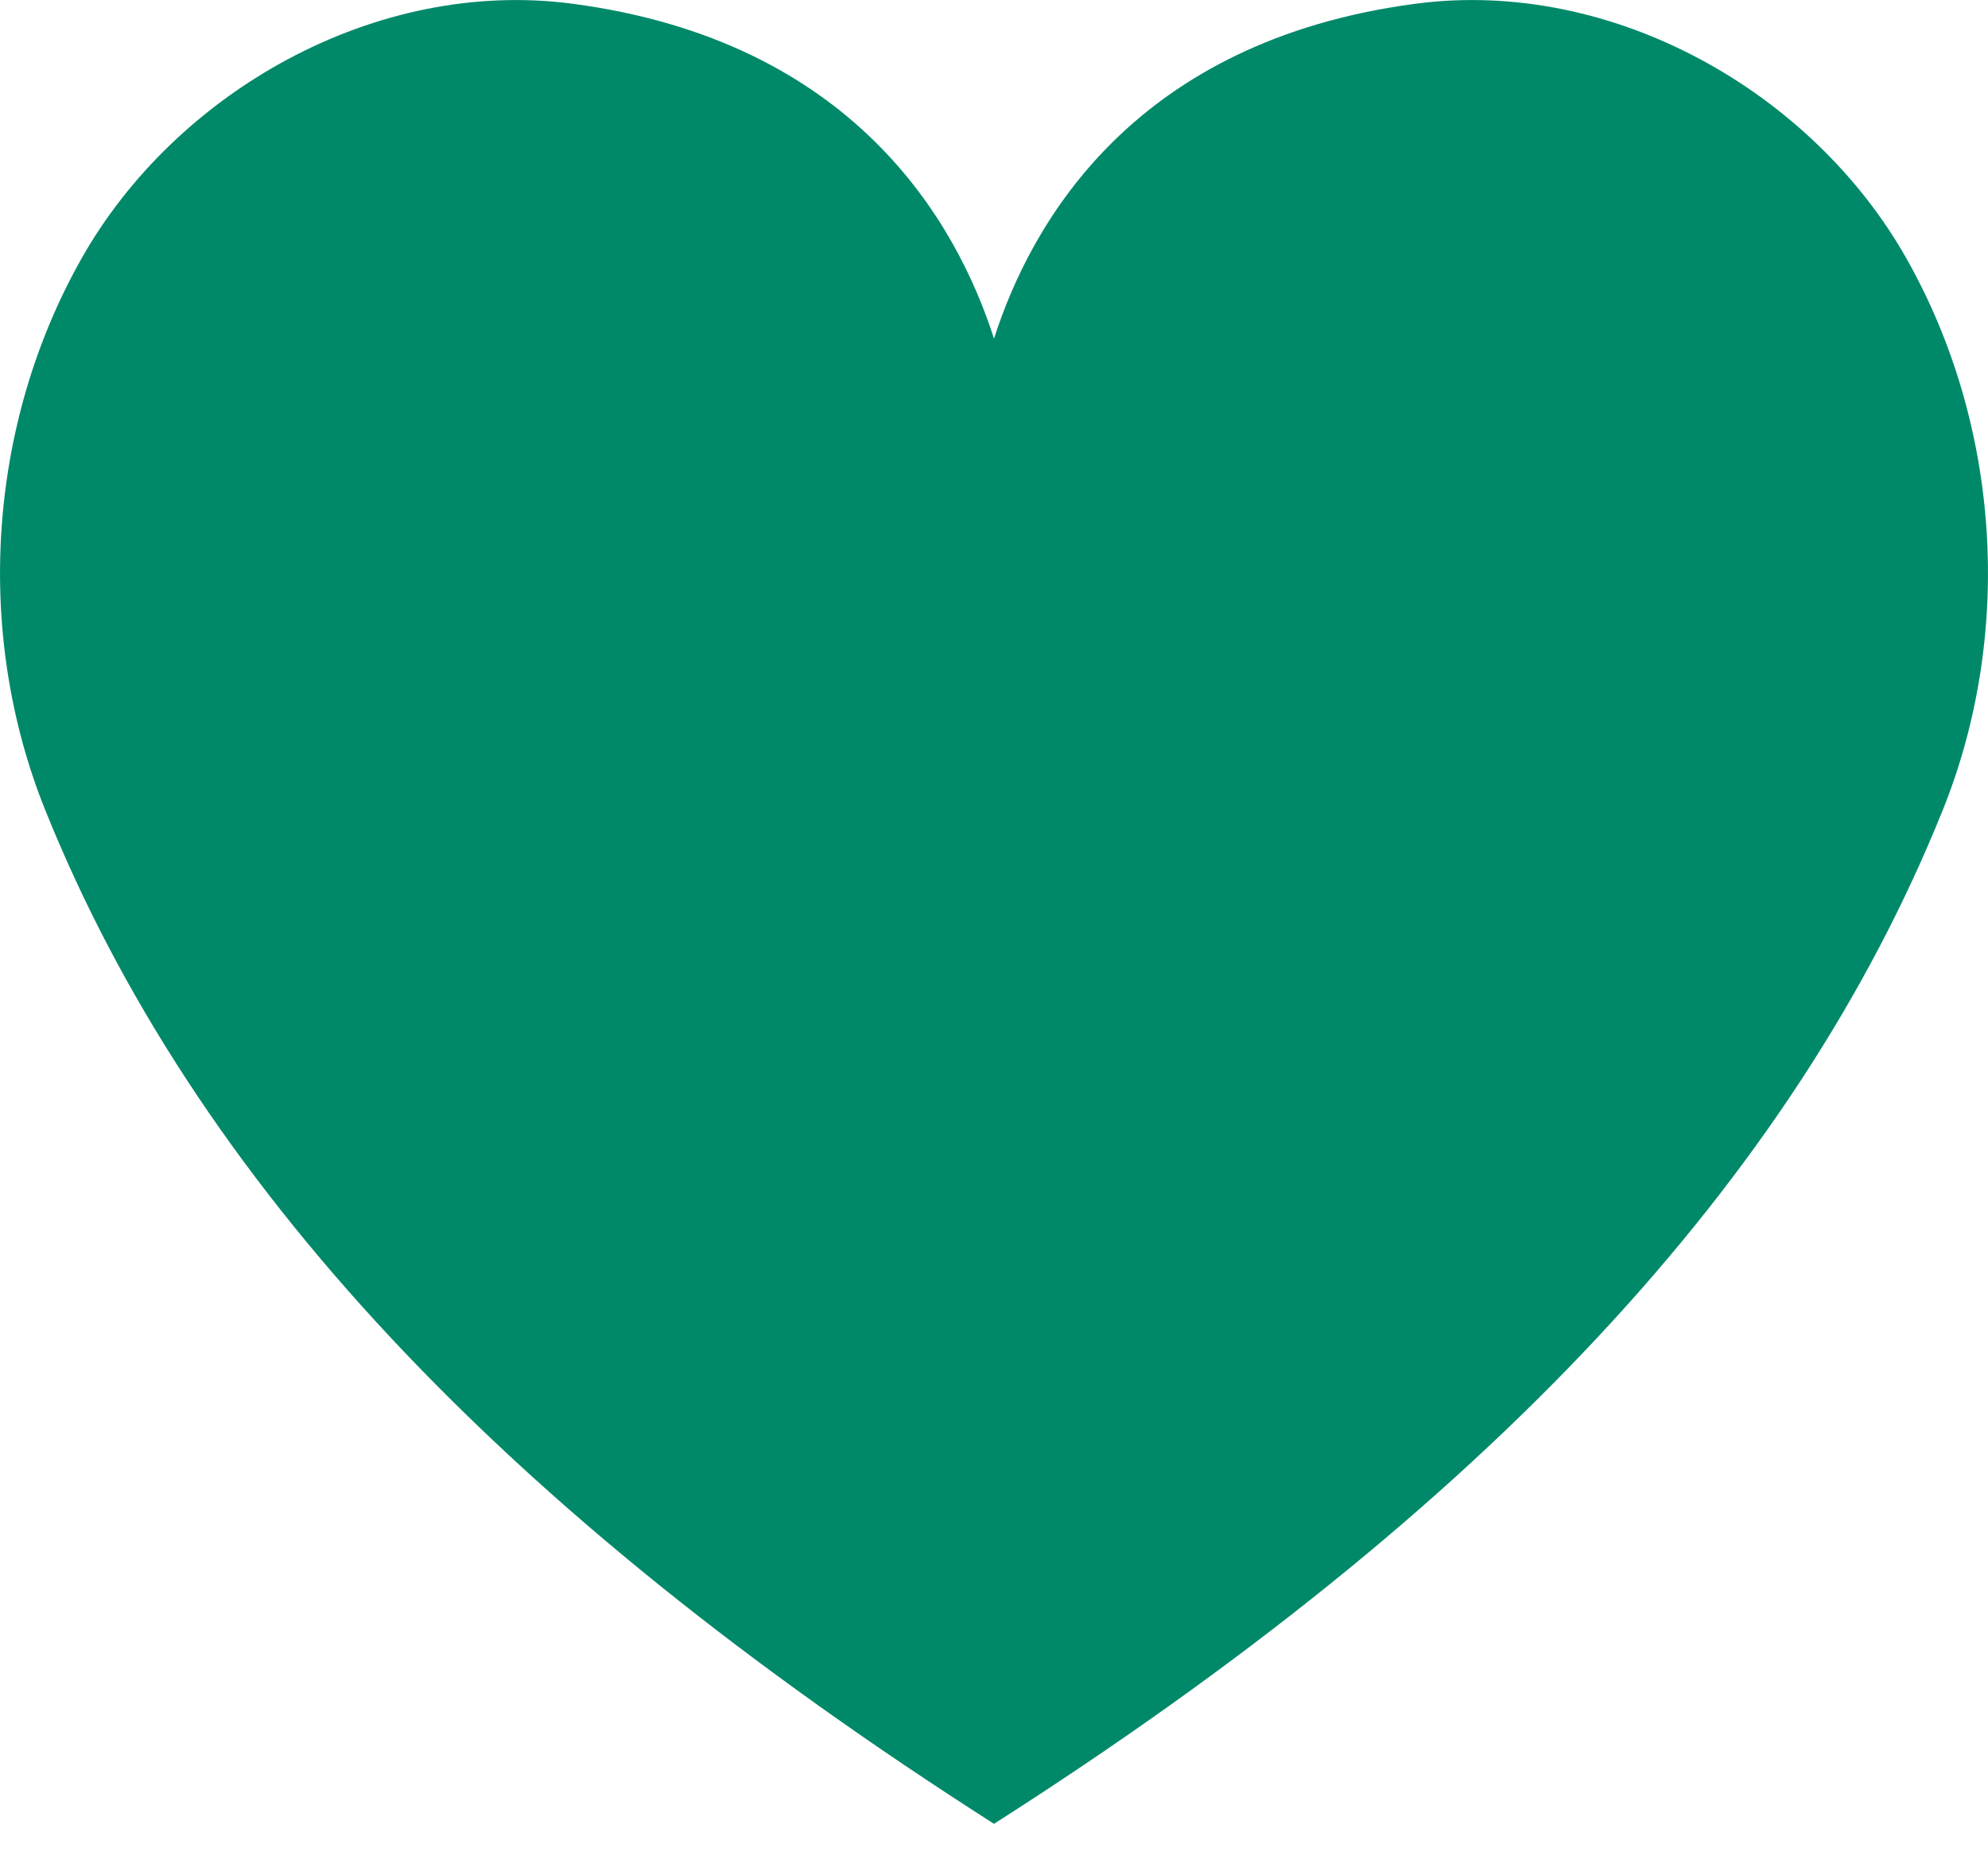
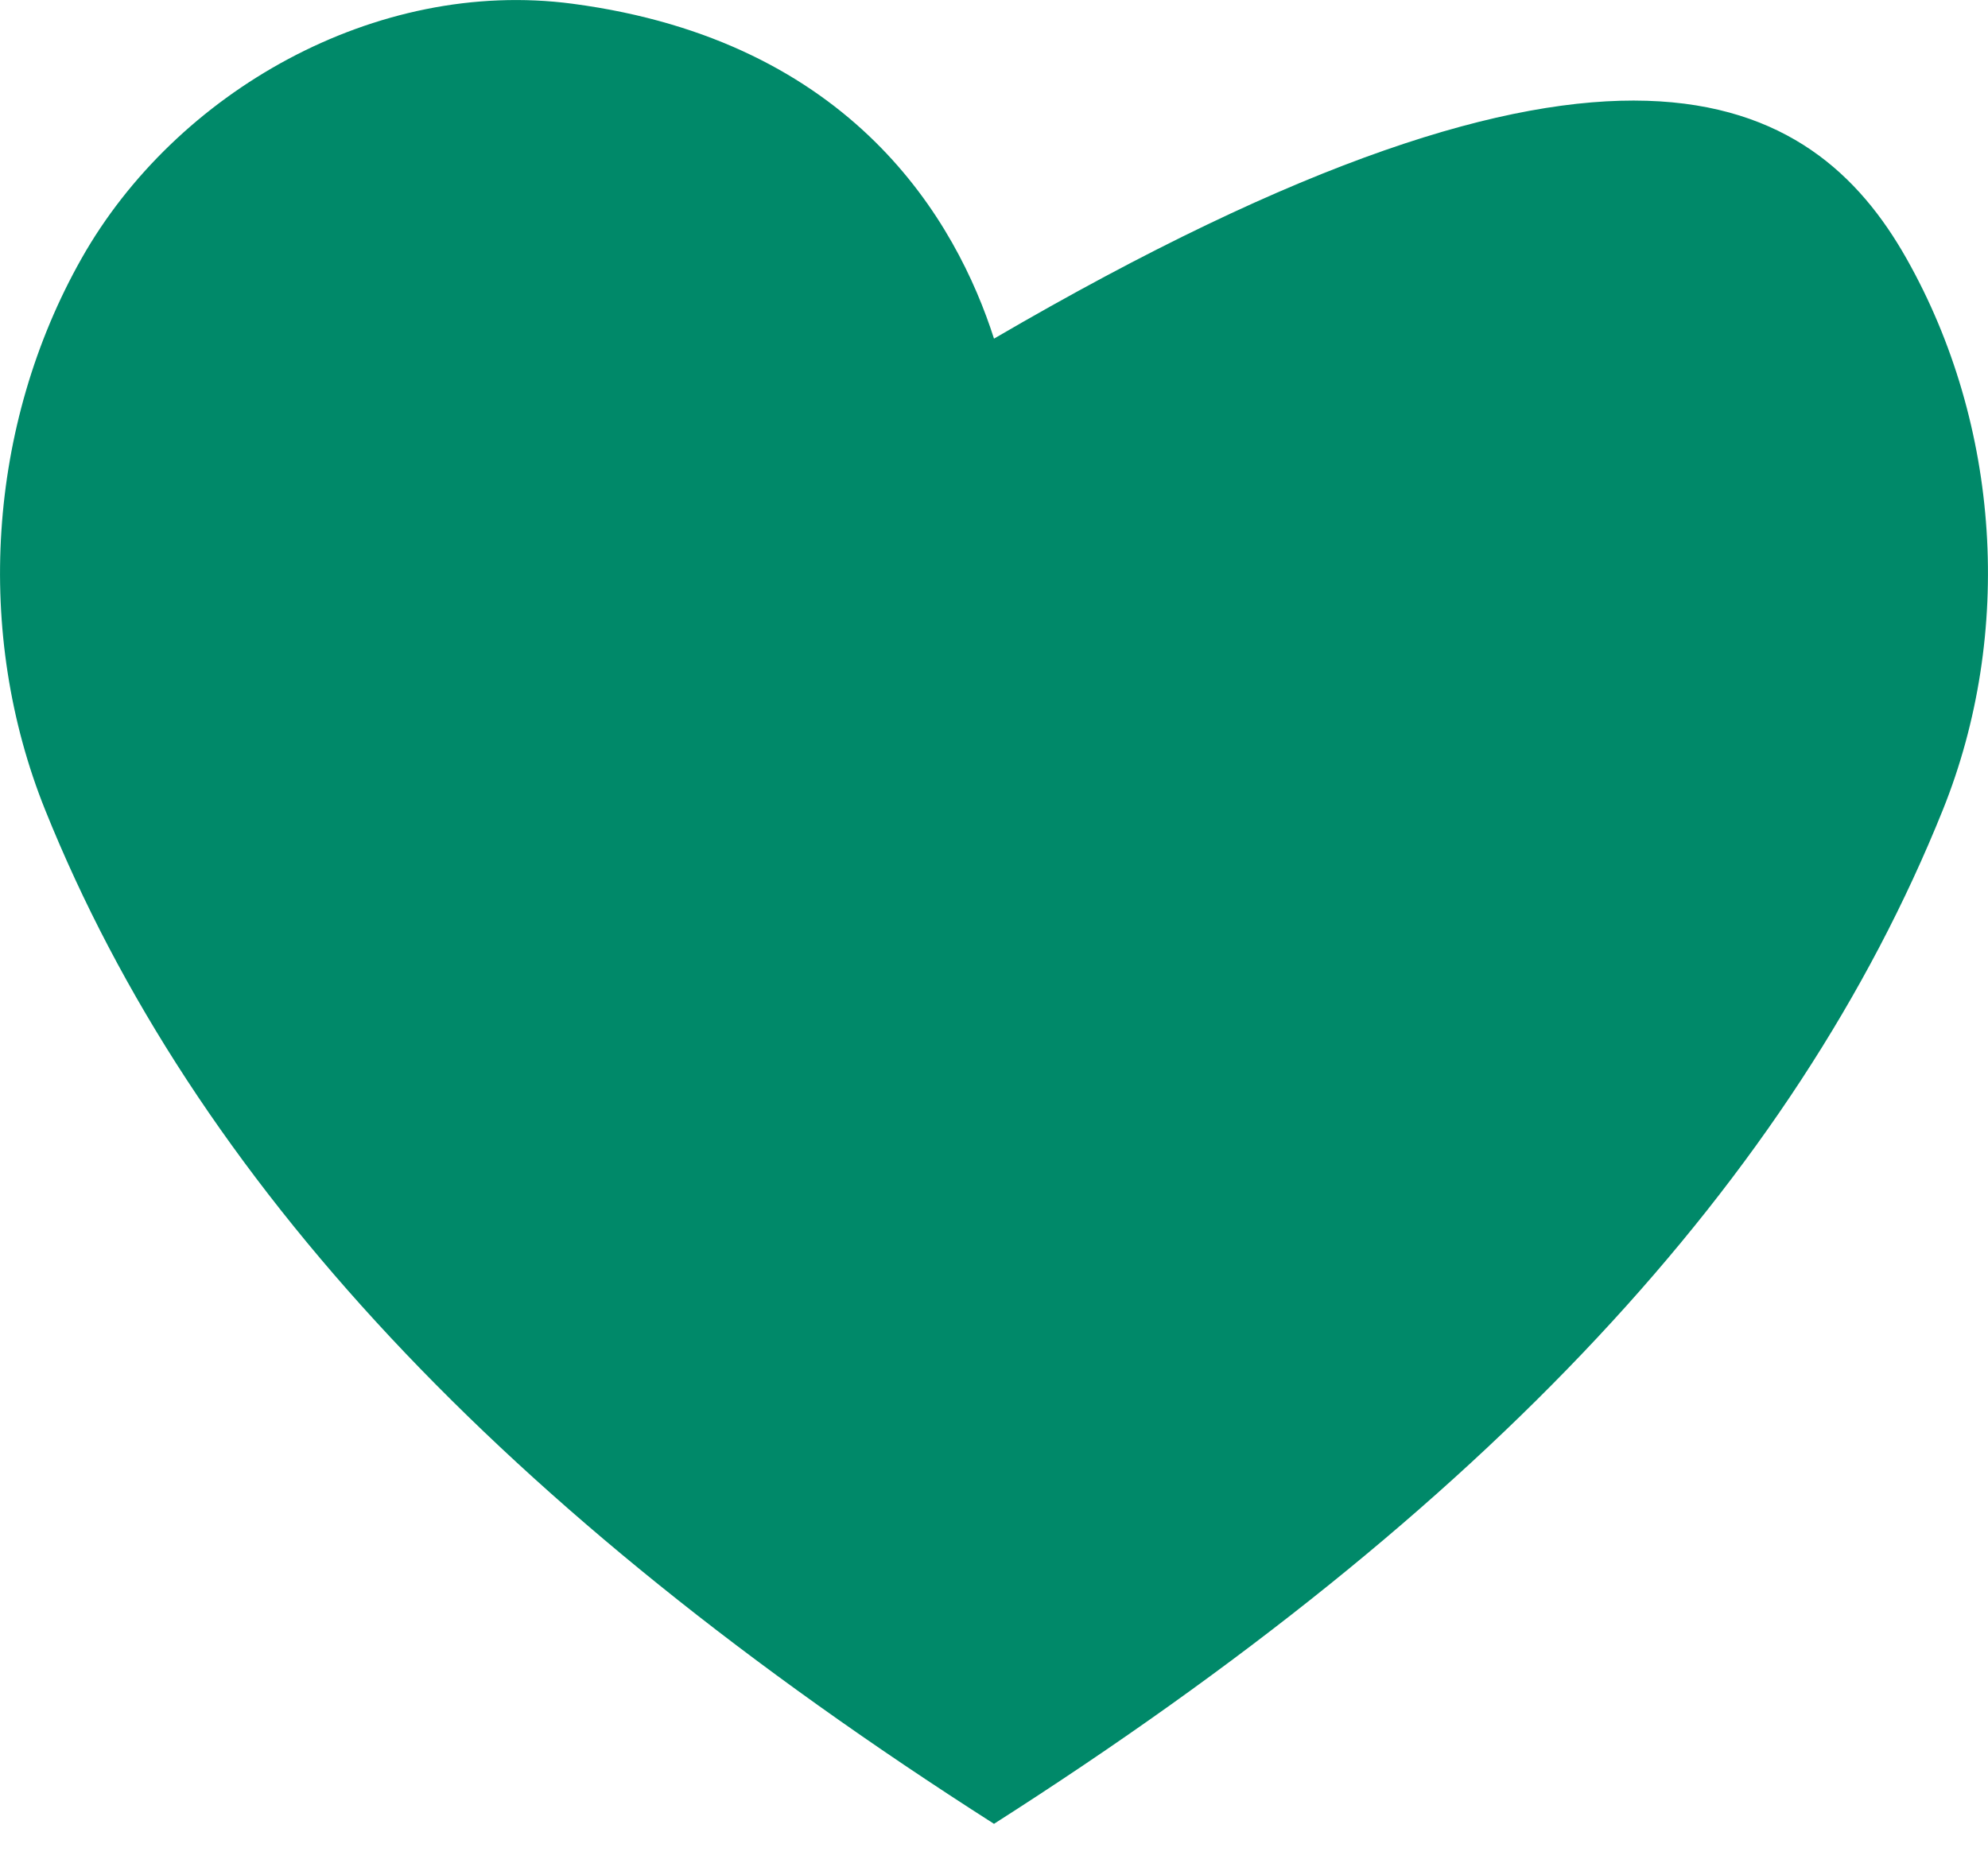
<svg xmlns="http://www.w3.org/2000/svg" width="17" height="16" viewBox="0 0 17 16" fill="none">
-   <path d="M16.613 6.928C15.342 10.086 12.711 12.91 8.5 15.597C4.289 12.91 1.658 10.086 0.387 6.928C-0.221 5.418 -0.108 3.636 0.697 2.211C1.501 0.787 3.212 -0.191 4.896 0.032C7.301 0.35 8.181 1.9 8.5 2.896C8.819 1.9 9.699 0.35 12.104 0.032C13.789 -0.191 15.499 0.787 16.303 2.211C17.108 3.636 17.221 5.418 16.613 6.928Z" fill="#008969" />
+   <path d="M16.613 6.928C15.342 10.086 12.711 12.91 8.5 15.597C4.289 12.91 1.658 10.086 0.387 6.928C-0.221 5.418 -0.108 3.636 0.697 2.211C1.501 0.787 3.212 -0.191 4.896 0.032C7.301 0.35 8.181 1.9 8.5 2.896C13.789 -0.191 15.499 0.787 16.303 2.211C17.108 3.636 17.221 5.418 16.613 6.928Z" fill="#008969" />
</svg>